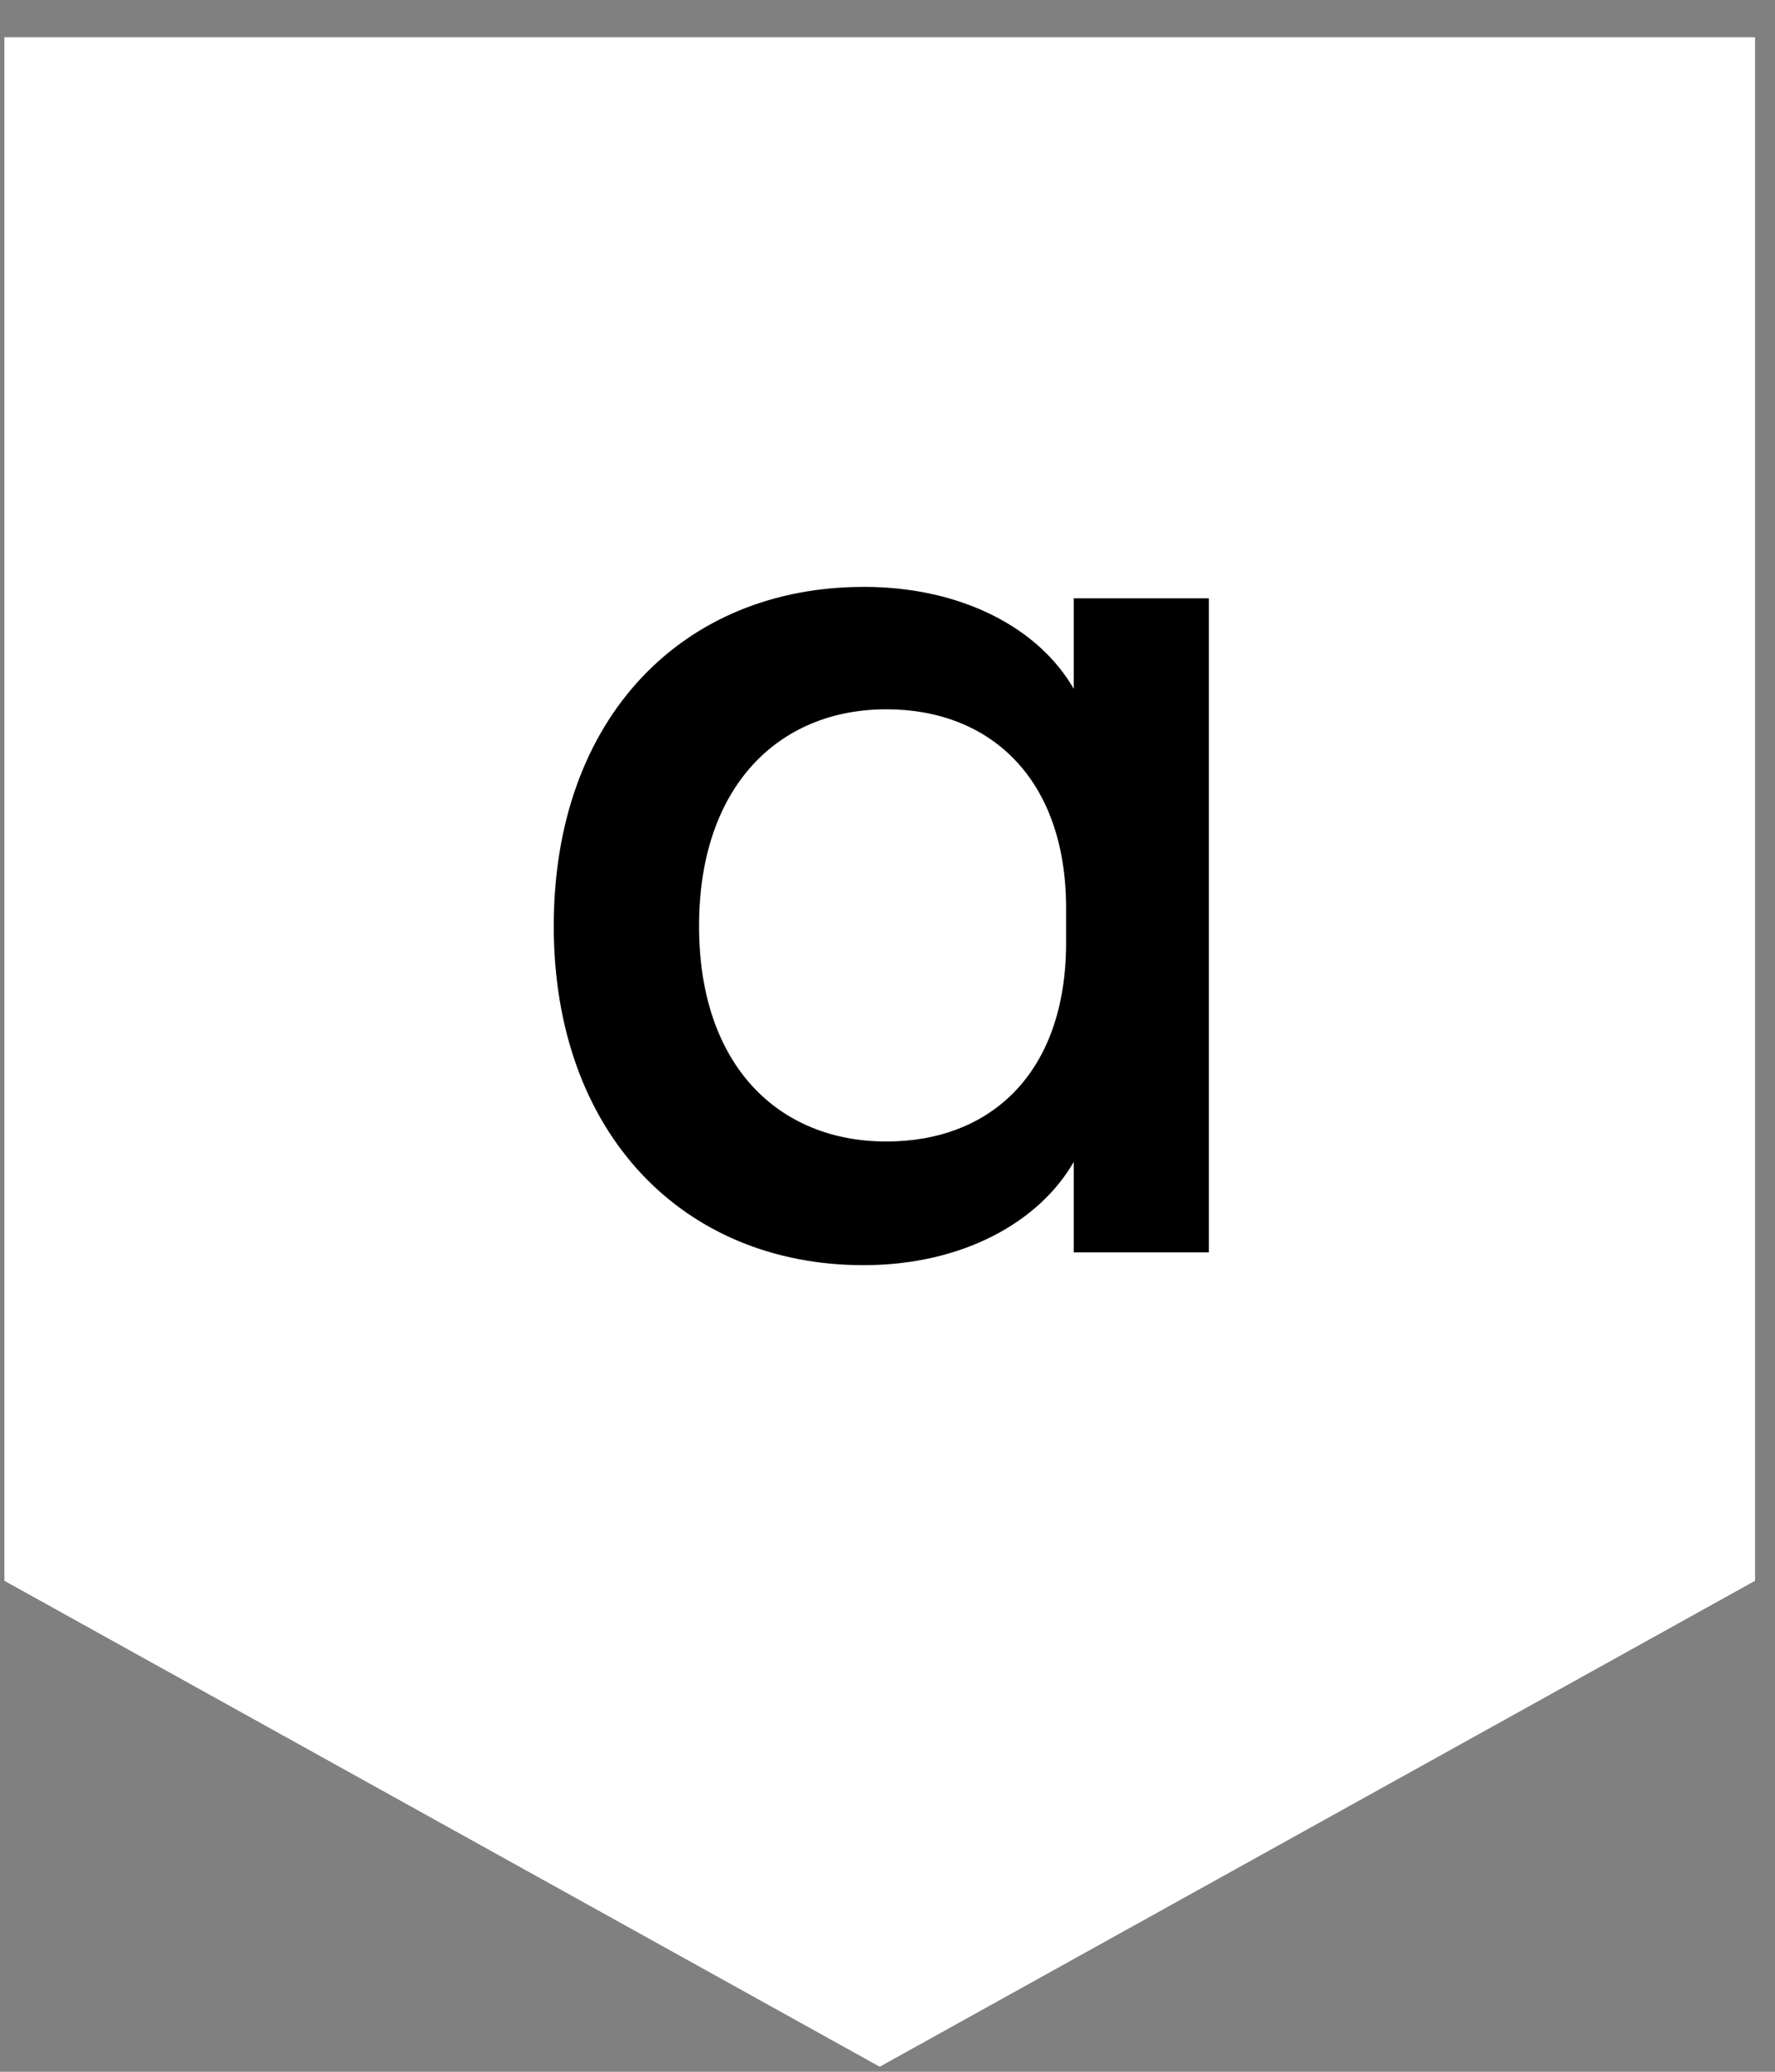
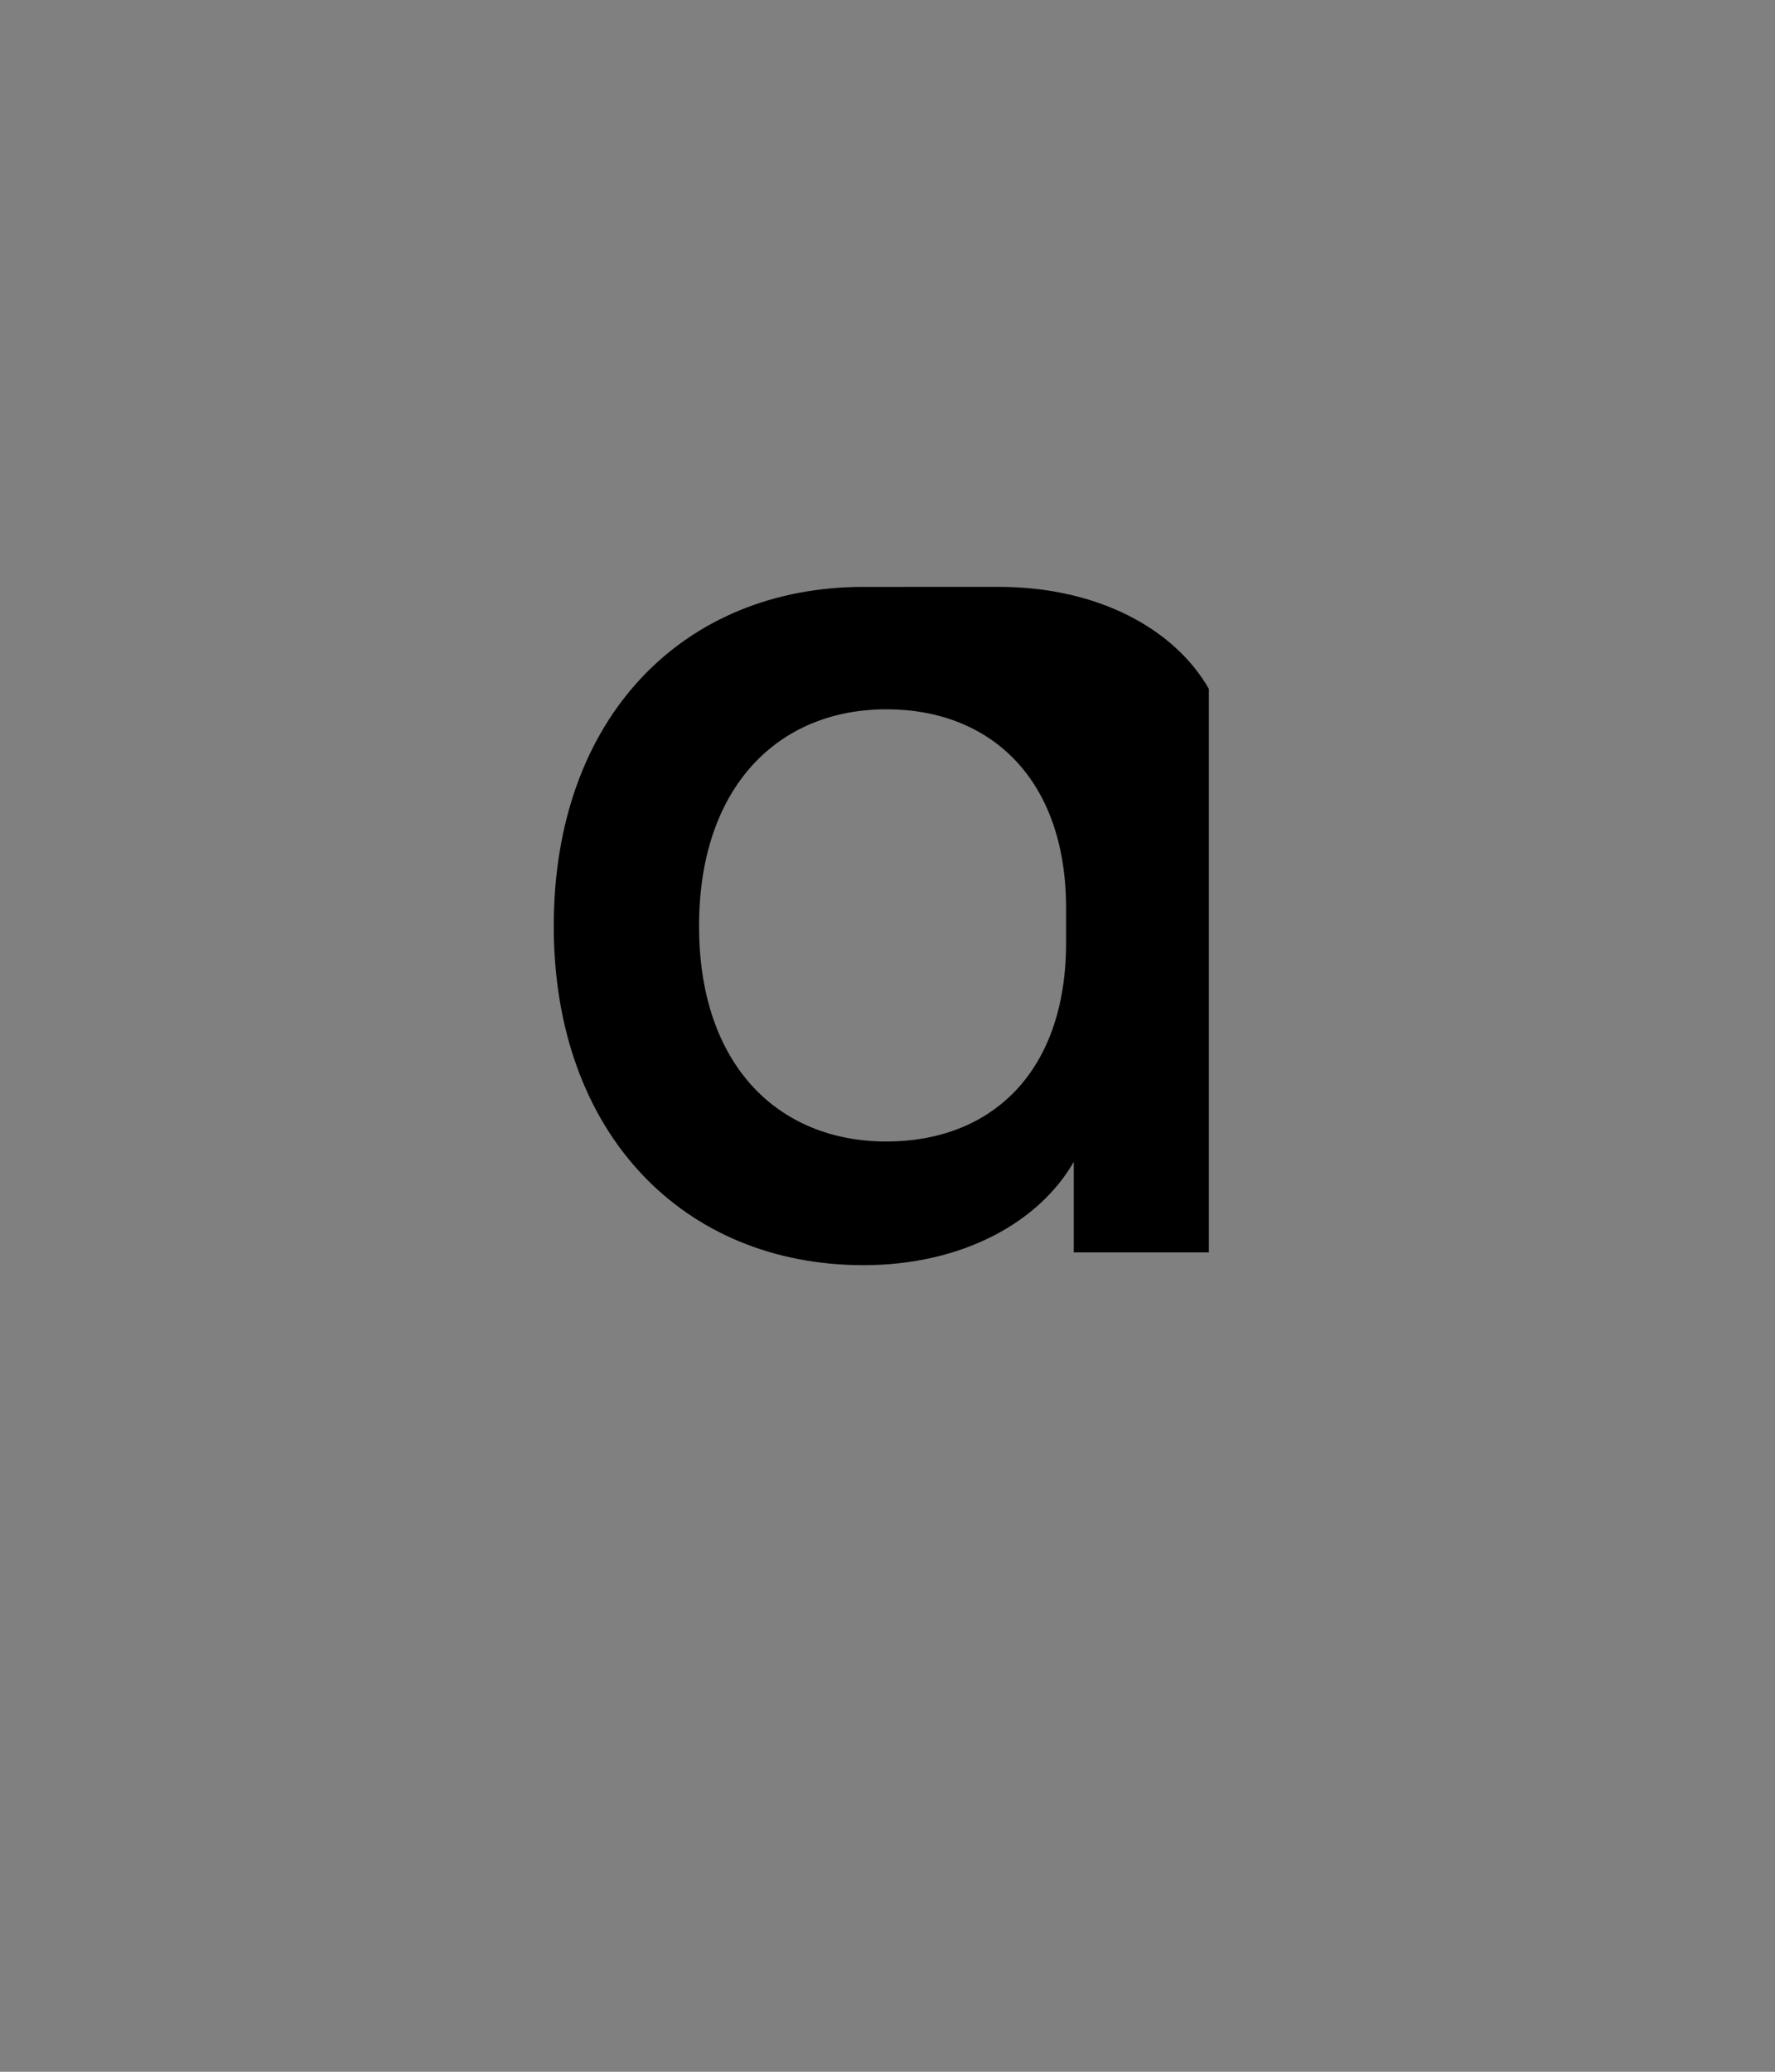
<svg xmlns="http://www.w3.org/2000/svg" width="42" height="49" fill="none">
  <rect width="100%" height="100%" fill="#808080" stroke="none" />
-   <path d="M.104.881v36.507l20.712 11.493 20.712-11.493V.881H.104z" fill="#fff" />
-   <path d="M20.431 13.881c-4.252 0-7.328 3.076-7.328 8.021 0 4.915 3.076 8.021 7.328 8.021 2.352 0 4.162-1.025 4.976-2.443v2.141h3.197v-15.47h-3.197v2.141c-.814-1.417-2.623-2.412-4.976-2.412zm.543 2.895c2.473 0 4.252 1.659 4.252 4.704v.814c0 3.076-1.779 4.704-4.252 4.704-2.563 0-4.433-1.809-4.433-5.096s1.87-5.126 4.433-5.126z" fill="#000" />
+   <path d="M20.431 13.881c-4.252 0-7.328 3.076-7.328 8.021 0 4.915 3.076 8.021 7.328 8.021 2.352 0 4.162-1.025 4.976-2.443v2.141h3.197v-15.47v2.141c-.814-1.417-2.623-2.412-4.976-2.412zm.543 2.895c2.473 0 4.252 1.659 4.252 4.704v.814c0 3.076-1.779 4.704-4.252 4.704-2.563 0-4.433-1.809-4.433-5.096s1.87-5.126 4.433-5.126z" fill="#000" />
</svg>